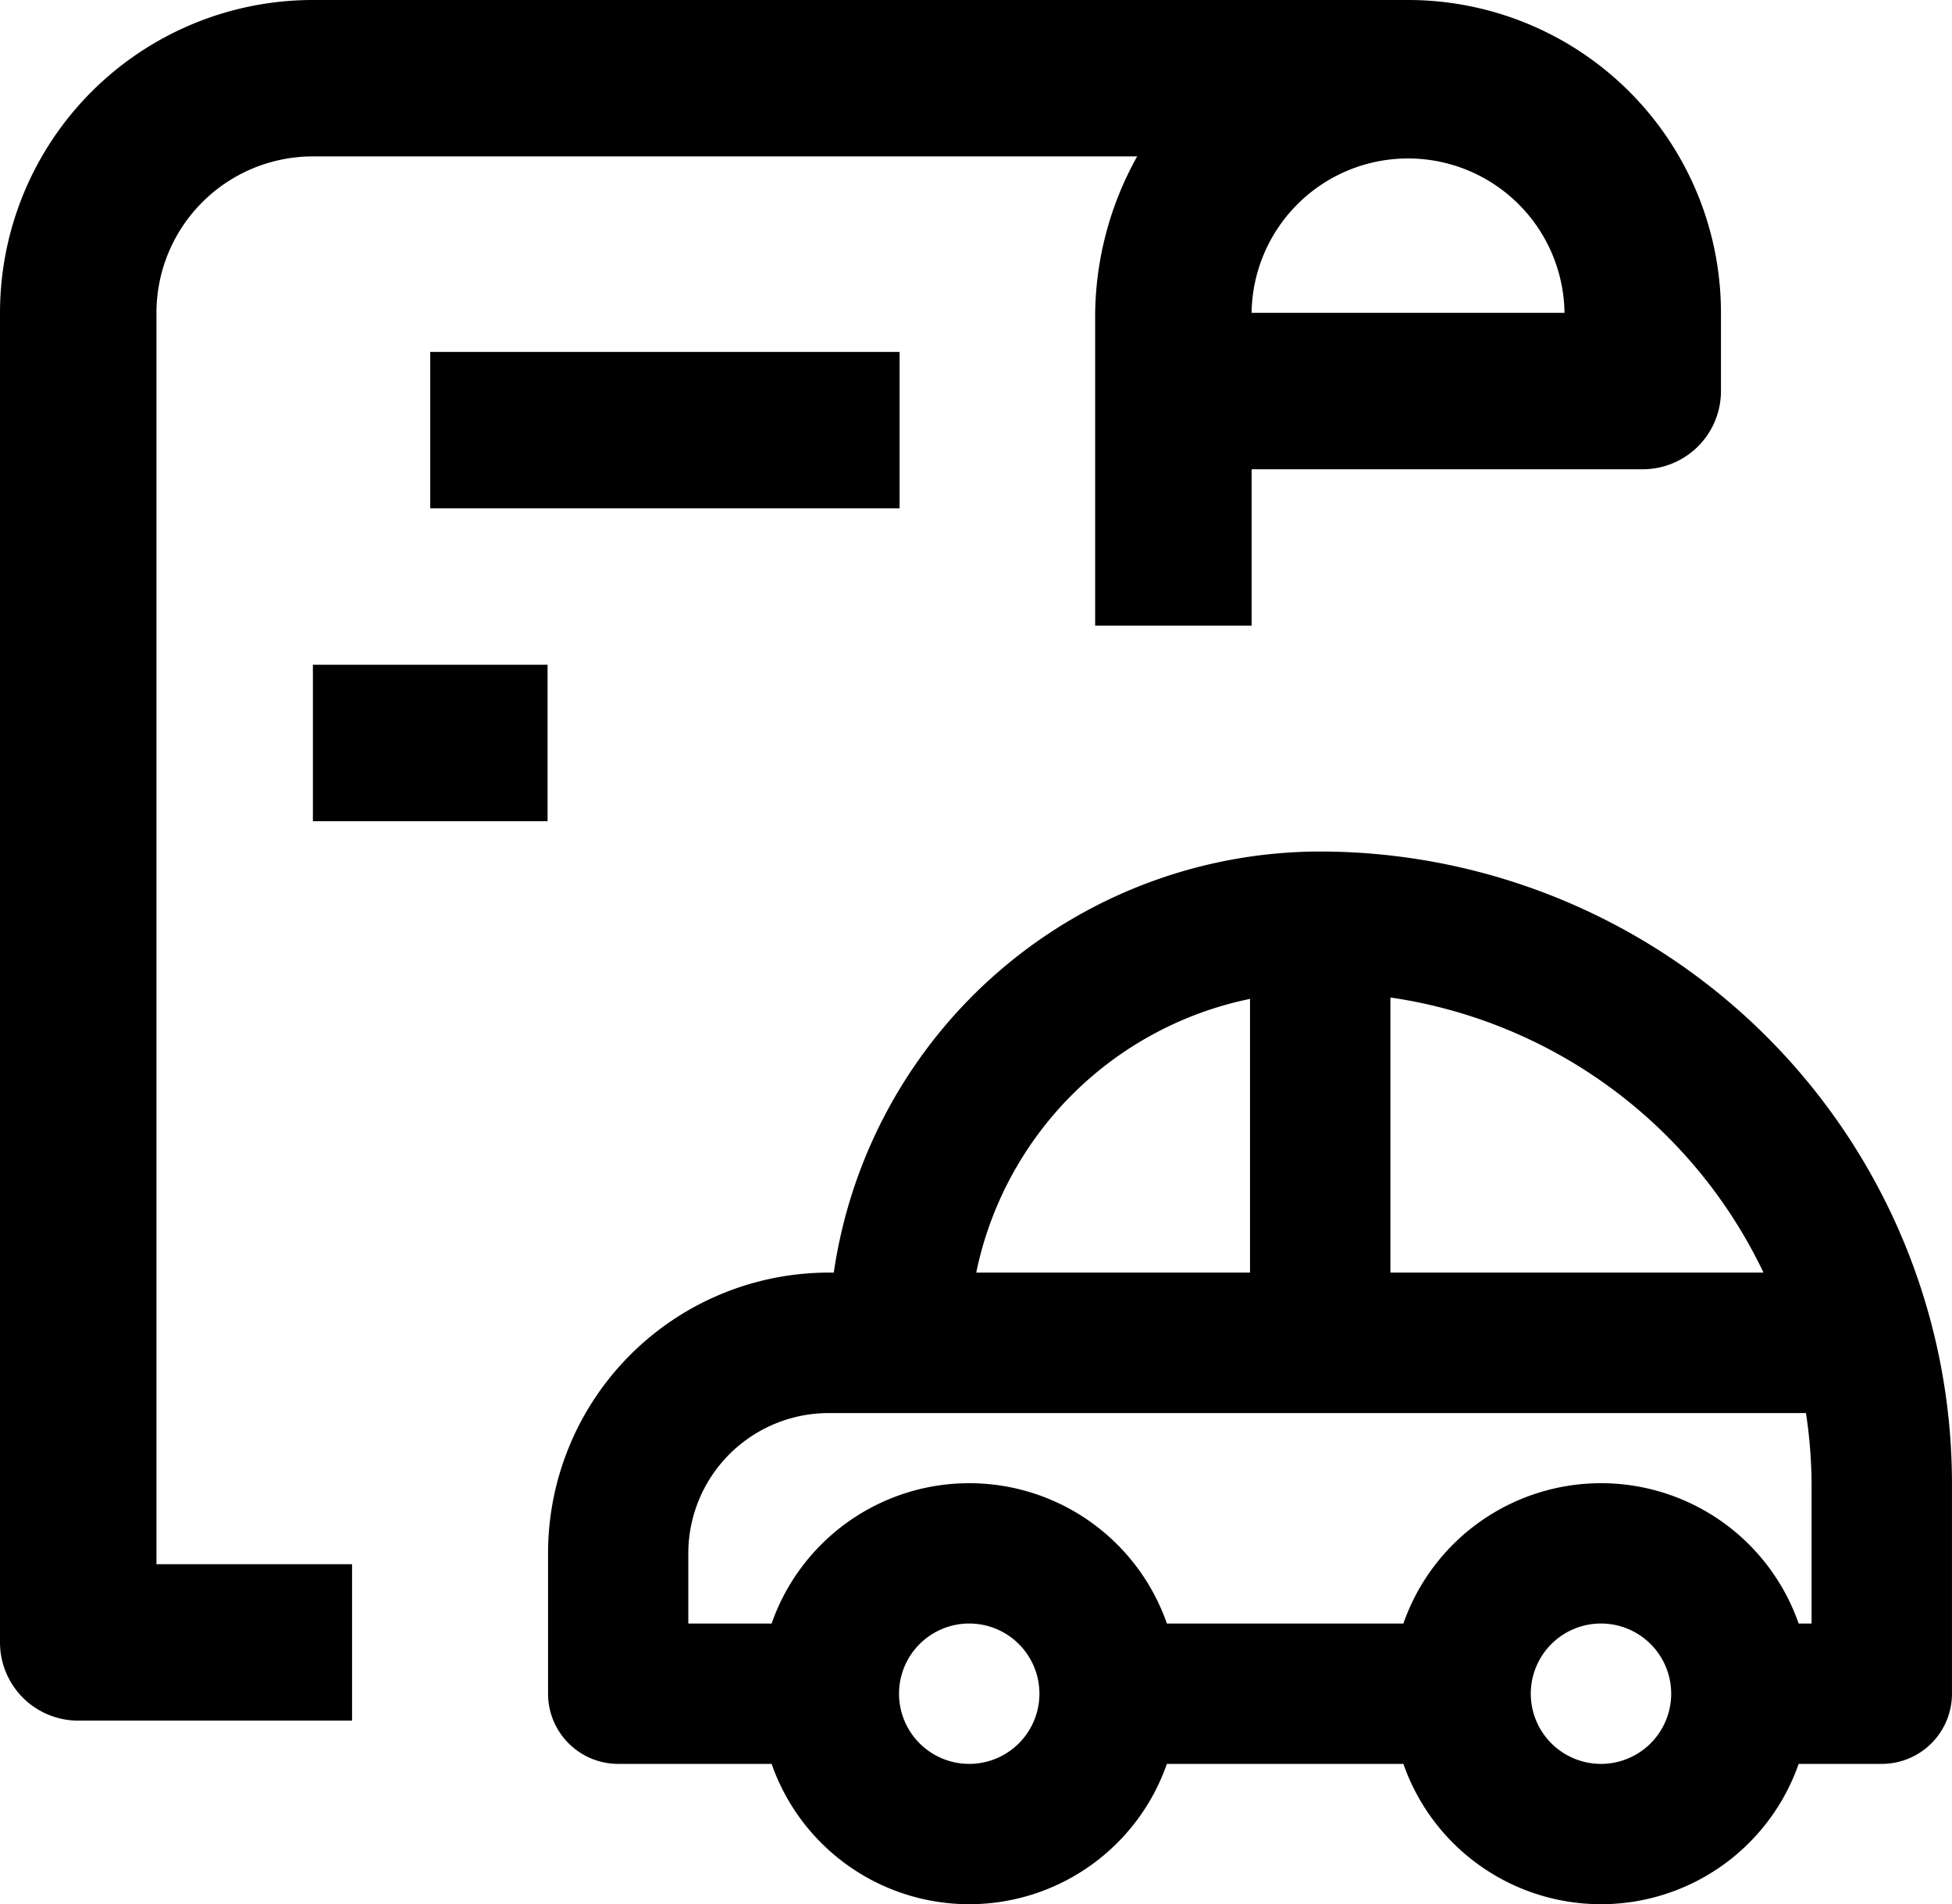
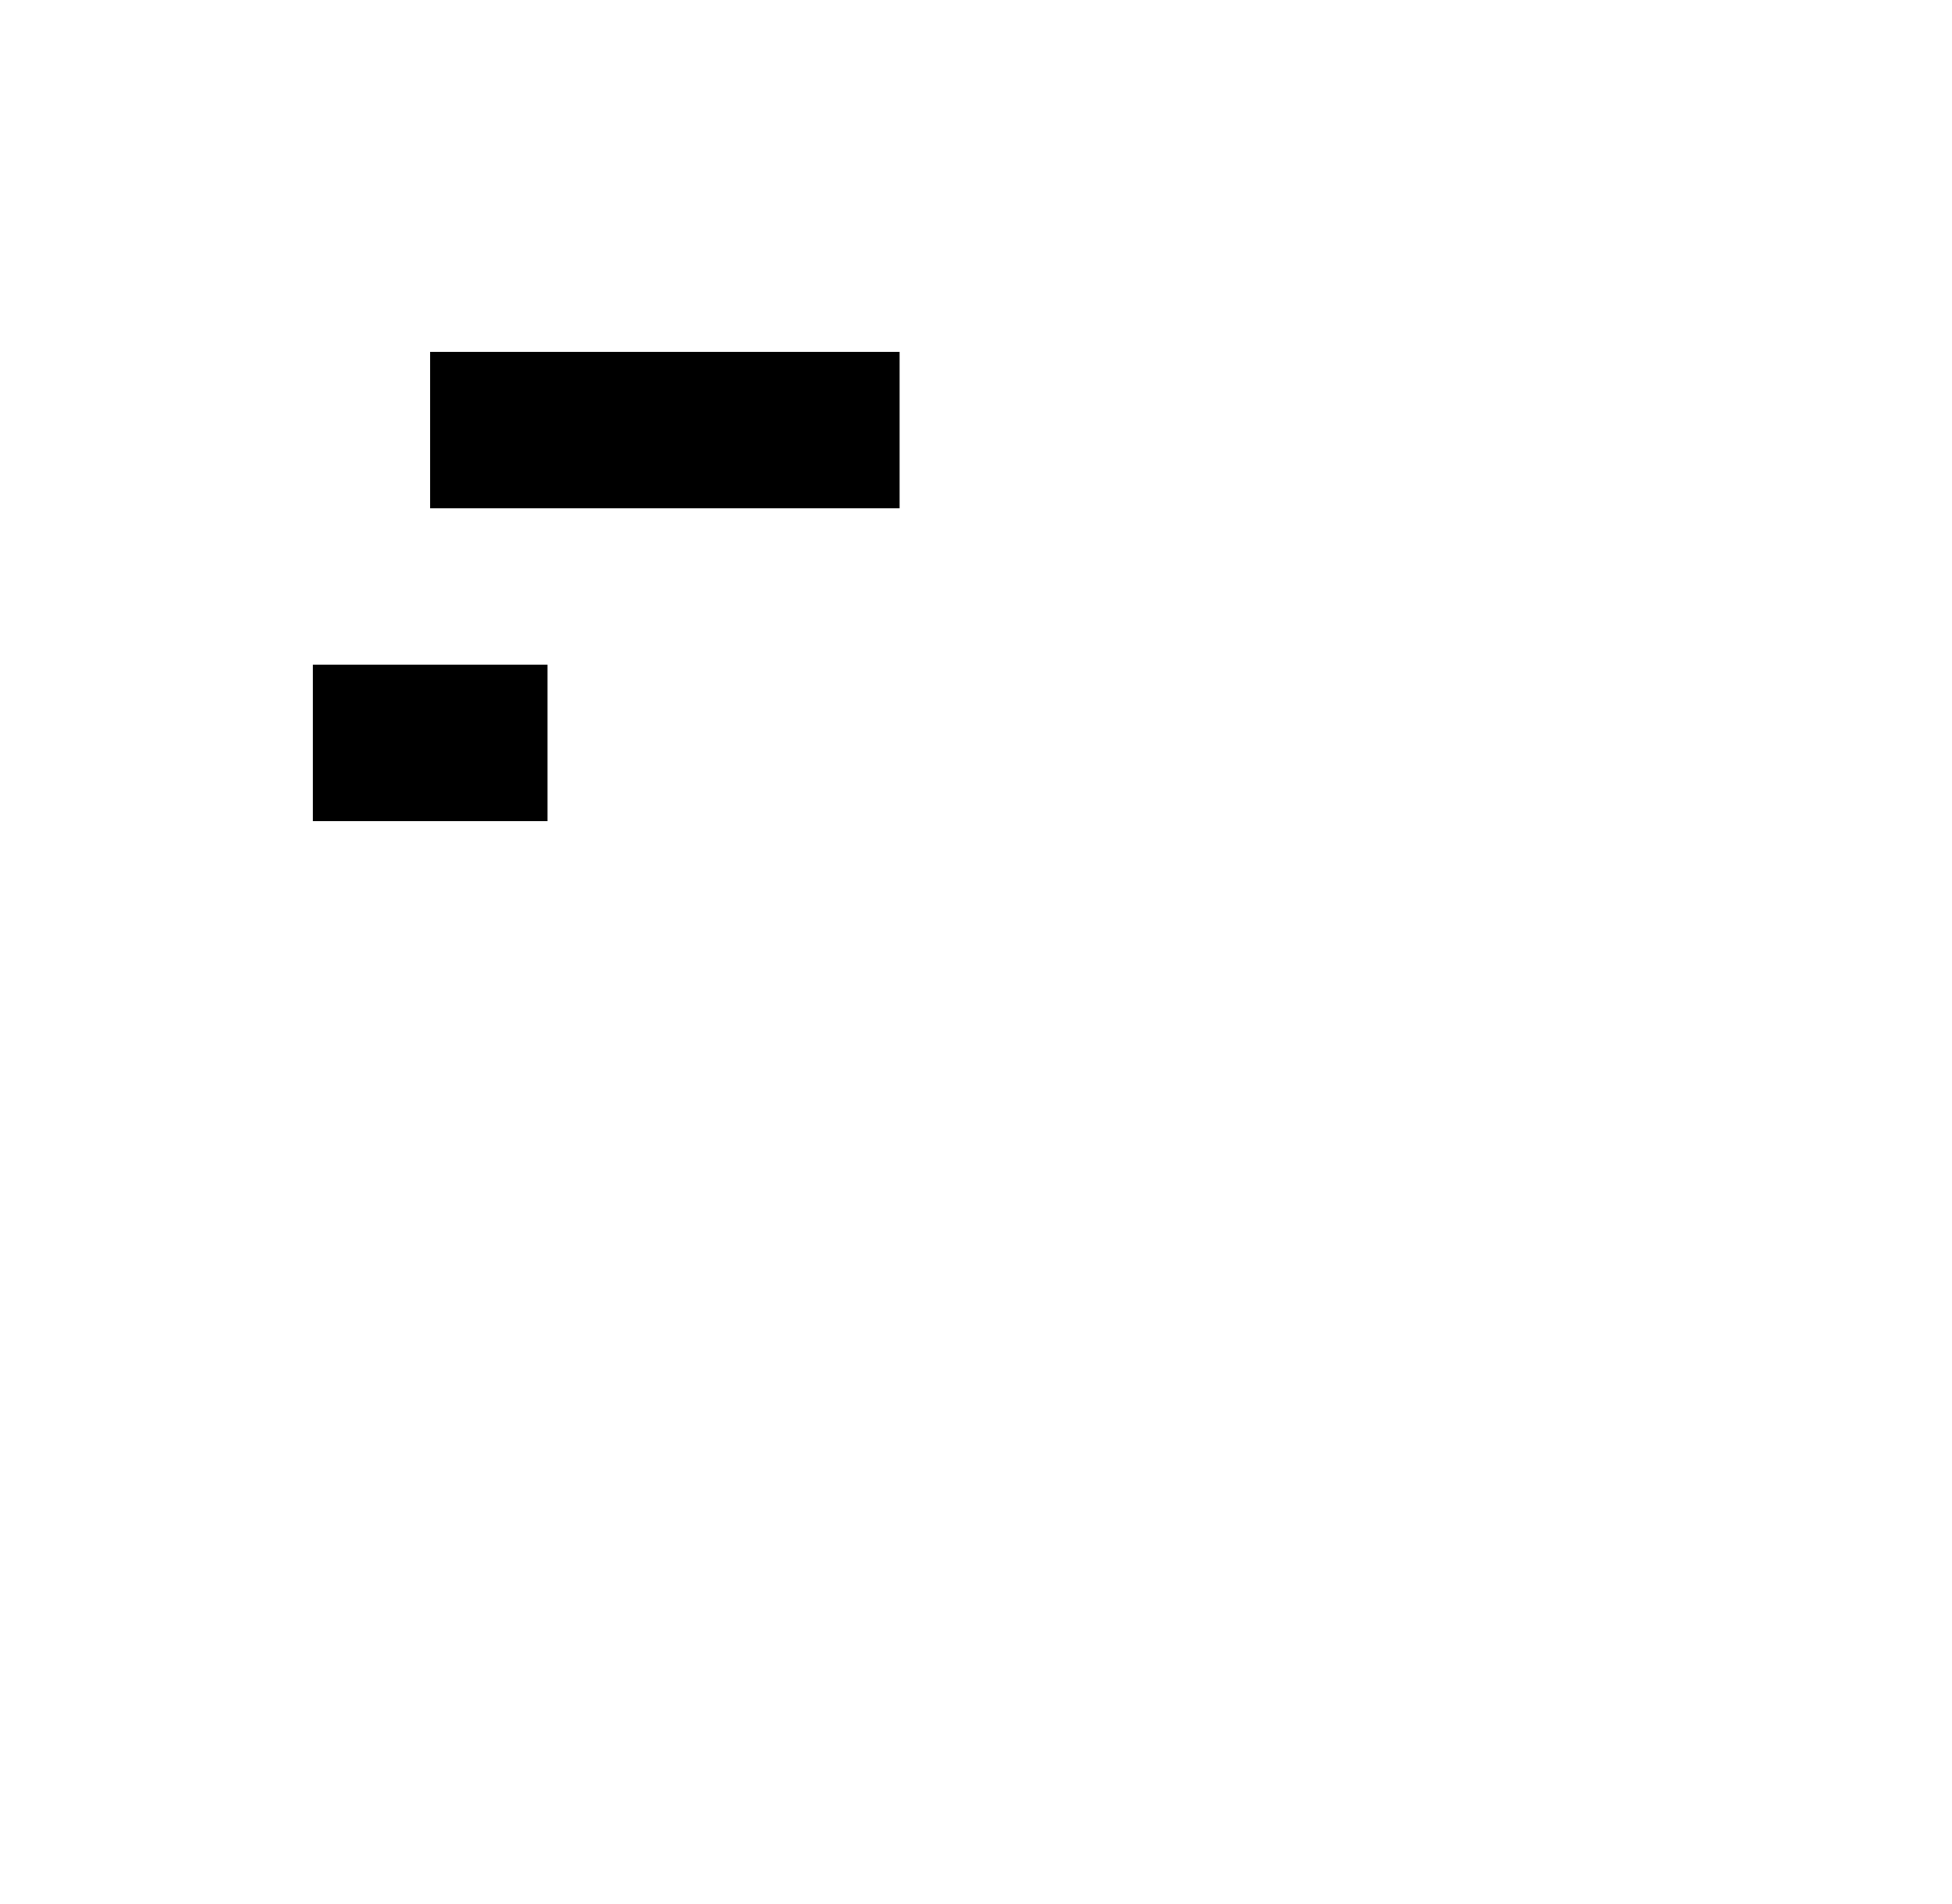
<svg xmlns="http://www.w3.org/2000/svg" width="72.634" height="70.87" viewBox="0 0 72.634 70.87">
  <g id="Group_11" data-name="Group 11" transform="translate(-45.142 -44.145)">
    <g id="streamline-investment-agreement-document--business-products--24x24" transform="translate(45.142 44.145)">
      <g id="Group_1" data-name="Group 1">
-         <path id="Path_2" data-name="Path 2" d="M5.822,11.643a5.822,5.822,0,0,1,5.822-5.822H42.314a12.26,12.26,0,0,0-1.563,5.822V23.286h5.822V17.465H61.126a2.911,2.911,0,0,0,2.911-2.911V11.643A11.643,11.643,0,0,0,52.394,0H11.643A11.643,11.643,0,0,0,0,11.643V61.126a2.911,2.911,0,0,0,2.911,2.911H13.1V58.215H5.822Zm52.394,0H46.572a5.822,5.822,0,0,1,11.643,0Z" transform="translate(0)" fill="currentColor" />
        <path id="Path_3" data-name="Path 3" d="M8.366,4.5H25.831v5.822H8.366ZM4,16.143h8.732v5.822H4Z" transform="translate(7.643 8.598)" fill="currentColor" />
      </g>
    </g>
    <g id="streamline-vehicle-car-personal-1--transportation--24x24" transform="translate(63.535 71.836)">
-       <path id="Path_12" data-name="Path 12" d="M30.732,4a18.313,18.313,0,0,0-18.1,15.672h-.185A10.448,10.448,0,0,0,2,30.12v5.224a2.612,2.612,0,0,0,2.612,2.612h5.707a7.789,7.789,0,0,0,14.708,0h8.8a7.789,7.789,0,0,0,14.708,0h3.093a2.612,2.612,0,0,0,2.612-2.612V27.508A23.534,23.534,0,0,0,30.732,4ZM47.227,19.672H33.344V9.433A18.305,18.305,0,0,1,47.227,19.672ZM28.12,9.485V19.672H17.933A13.094,13.094,0,0,1,28.12,9.485ZM17.672,37.956a2.612,2.612,0,1,1,2.612-2.612A2.612,2.612,0,0,1,17.672,37.956Zm23.508,0a2.612,2.612,0,1,1,2.612-2.612A2.612,2.612,0,0,1,41.18,37.956Zm7.836-5.224h-.481a7.789,7.789,0,0,0-14.708,0h-8.8a7.789,7.789,0,0,0-14.708,0h-3.1V30.12A5.224,5.224,0,0,1,12.448,24.9H48.807a18.353,18.353,0,0,1,.209,2.612Z" transform="translate(0 0)" fill="currentColor" />
-     </g>
+       </g>
  </g>
</svg>